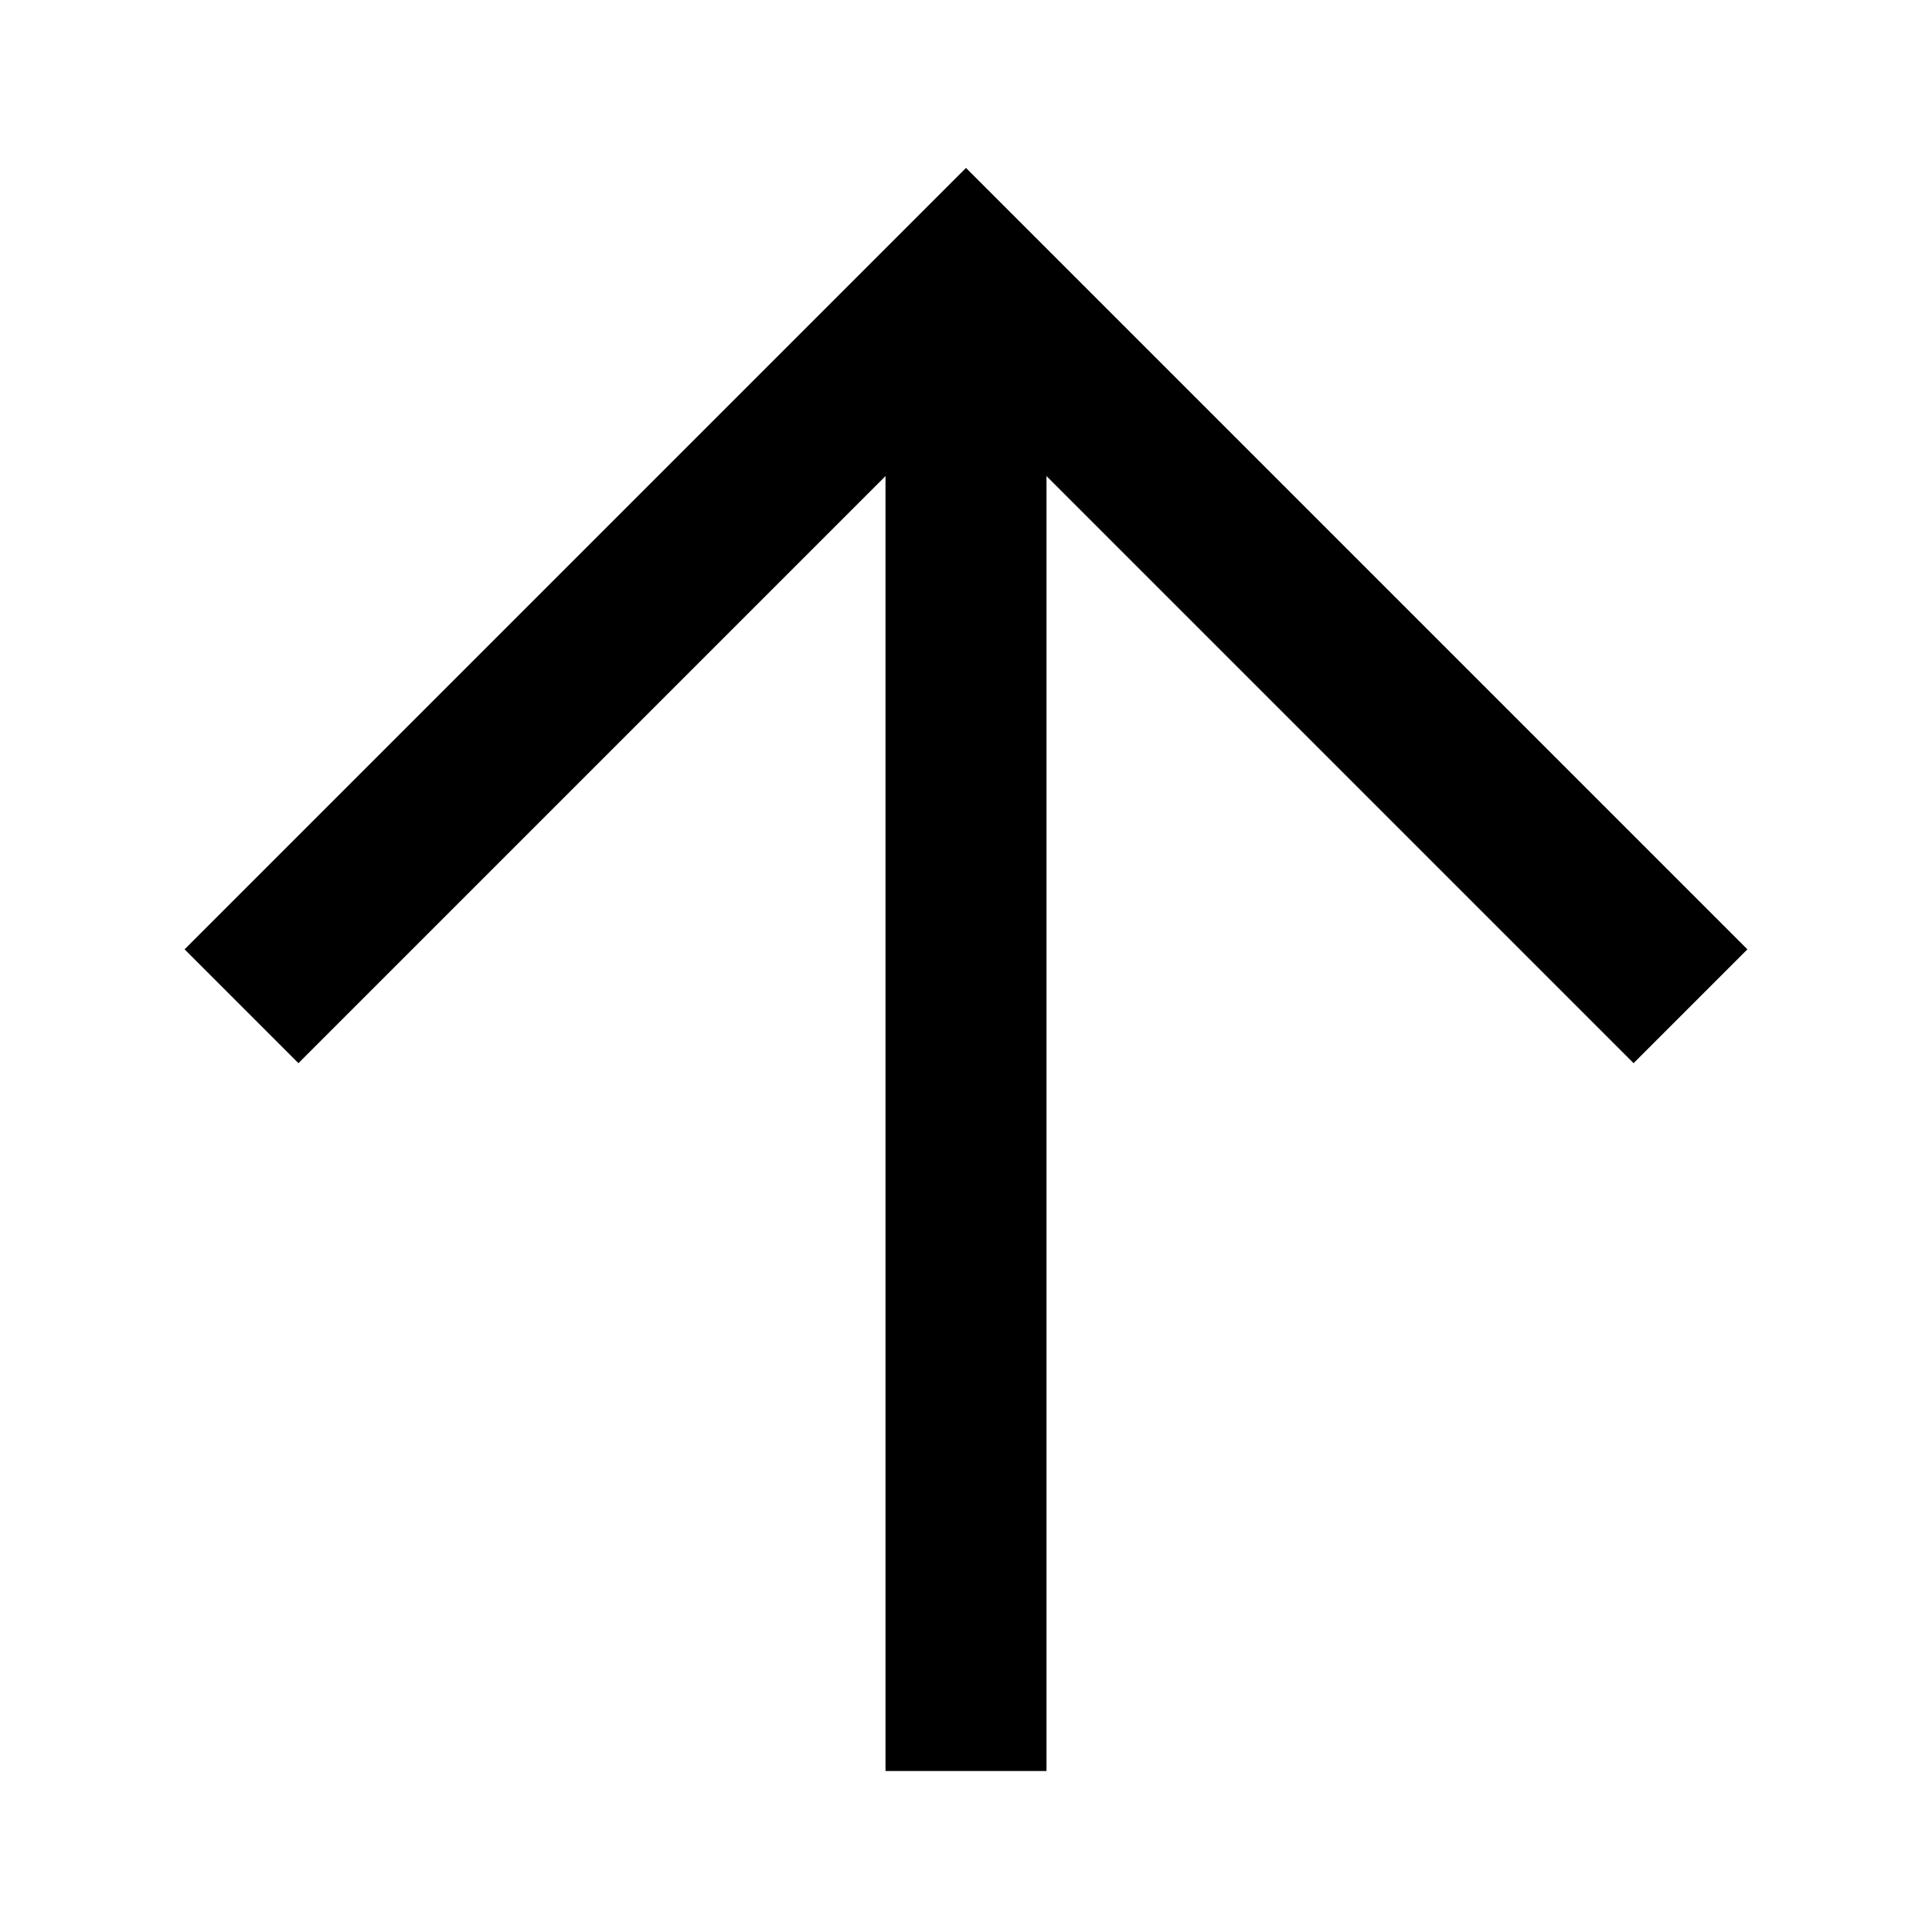
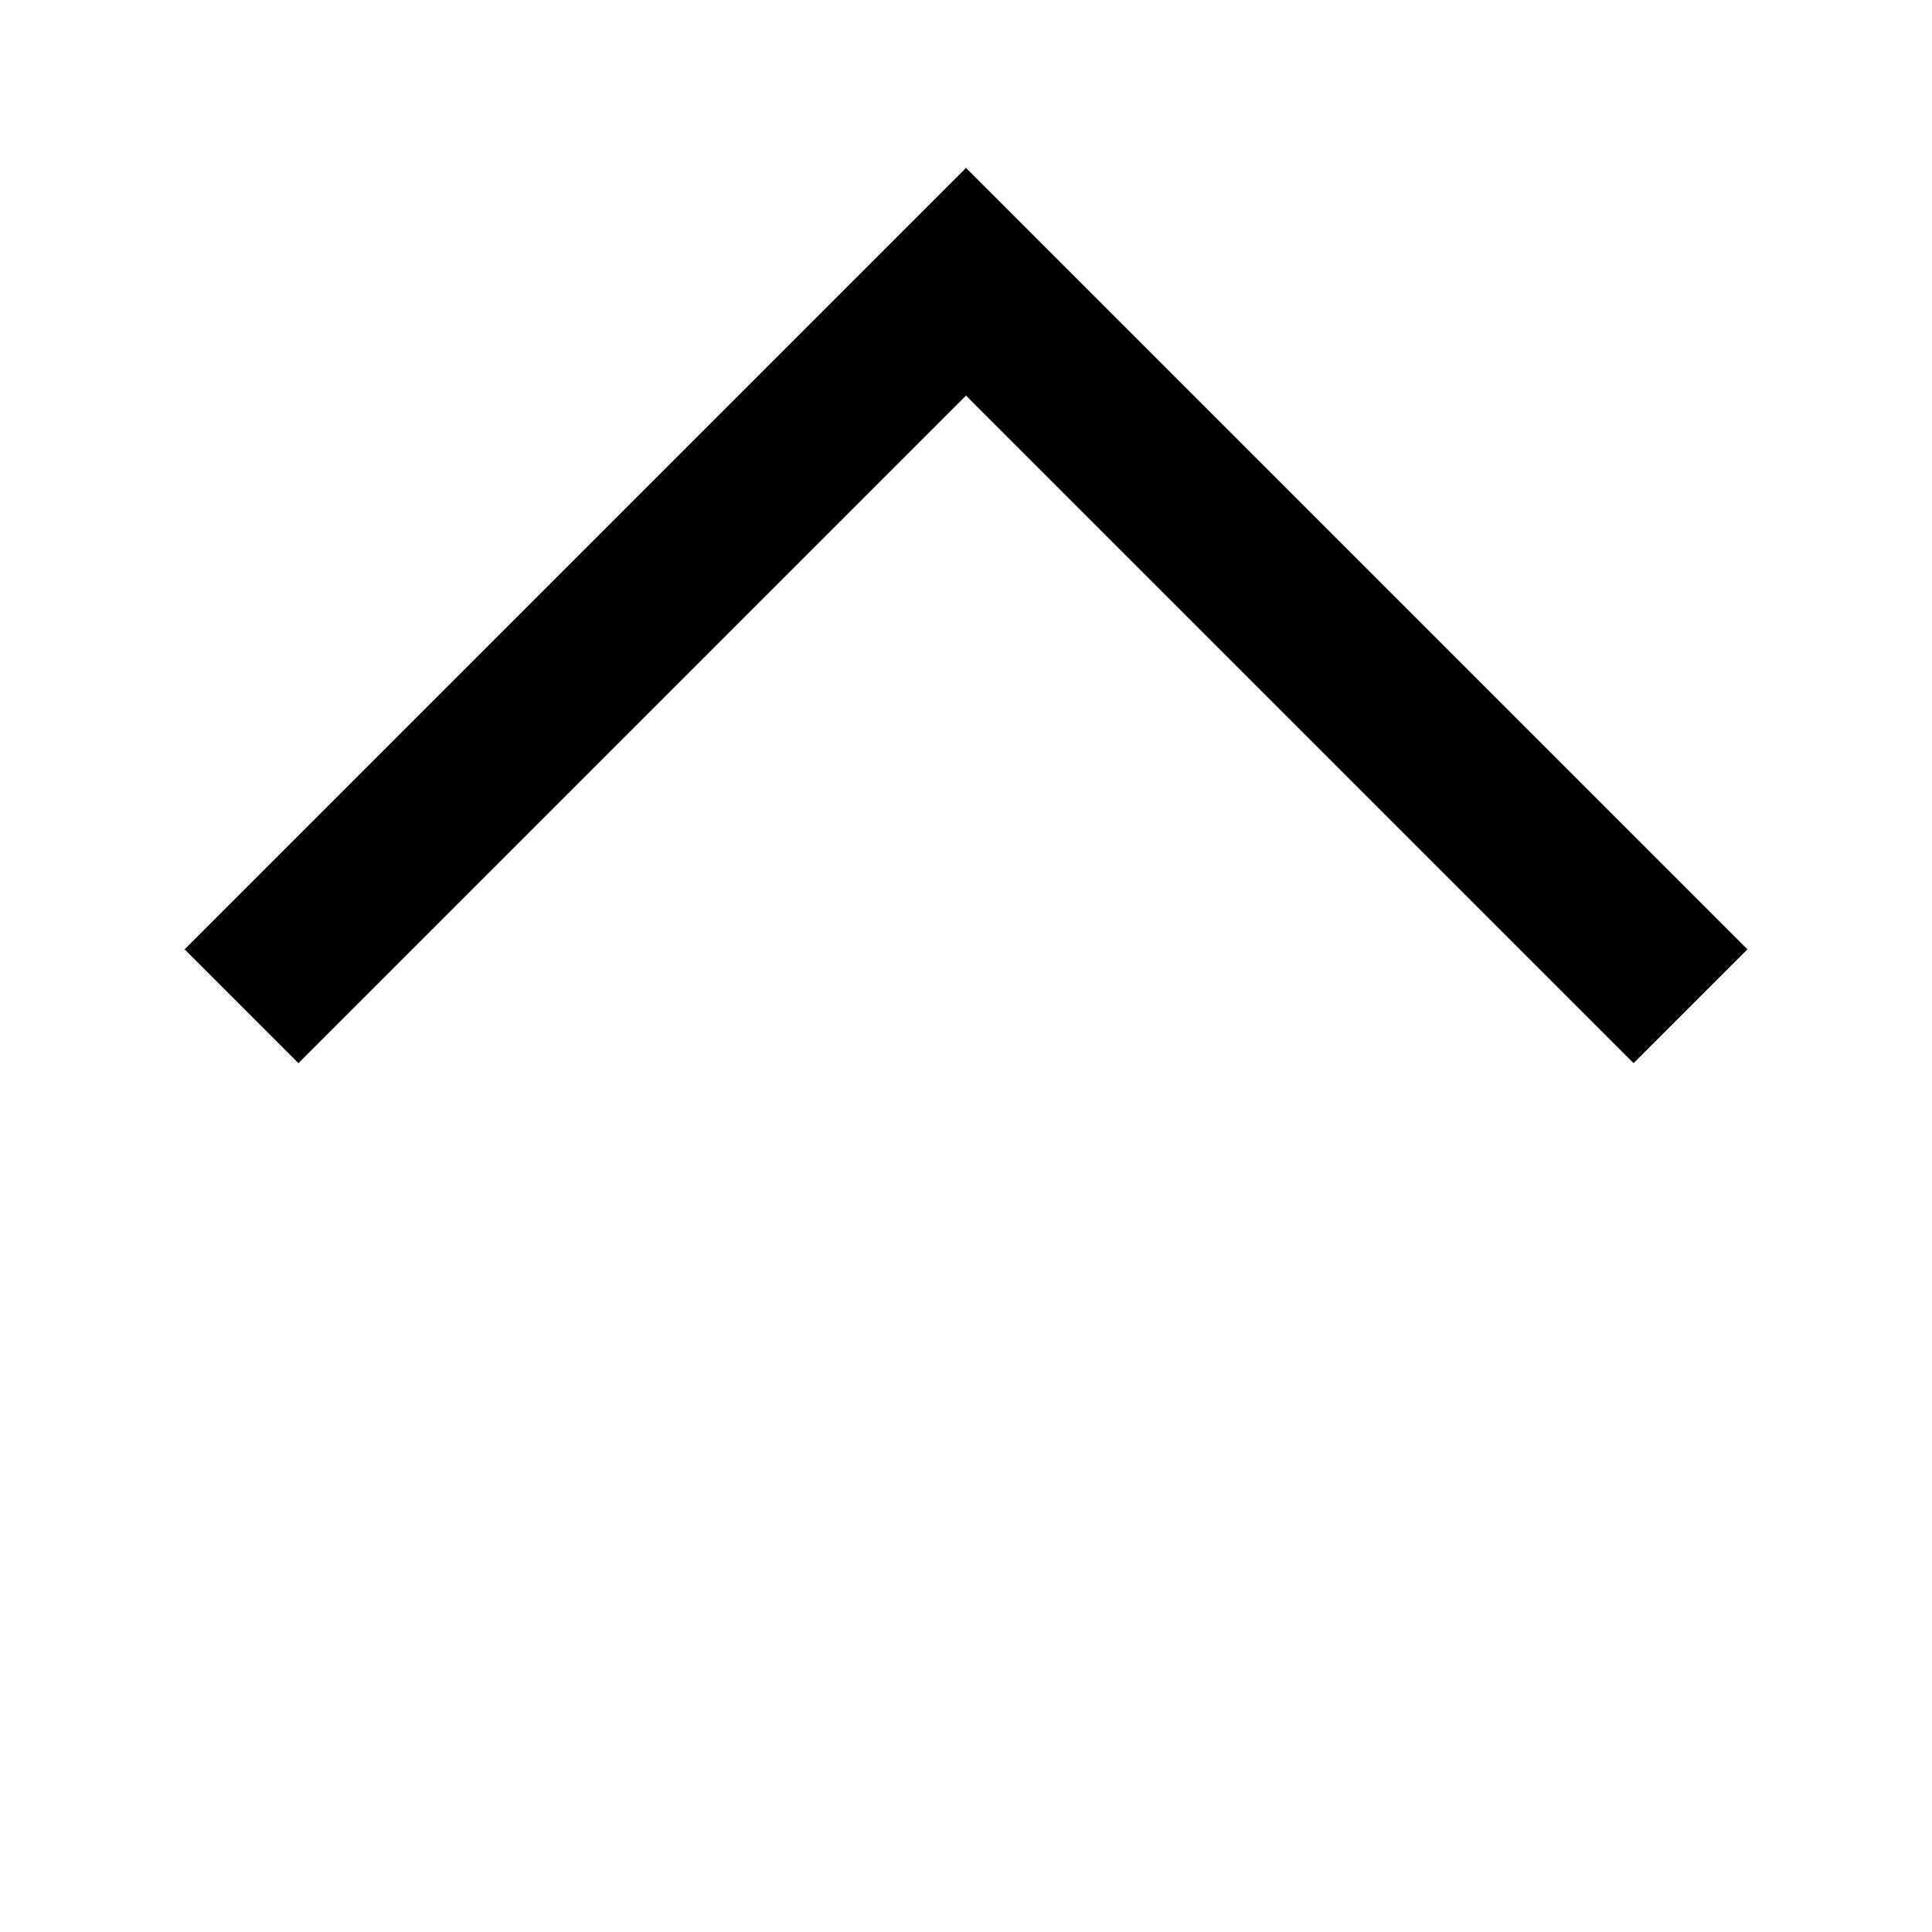
<svg xmlns="http://www.w3.org/2000/svg" enable-background="new 0 0 24 24" id="Layer_1" version="1.0" viewBox="0 0 24 24" xml:space="preserve">
  <polyline fill="none" points="3,12.5 12,3.5 21,12.5 " stroke="#000000" stroke-miterlimit="10" stroke-width="2" />
-   <line fill="none" stroke="#000000" stroke-miterlimit="10" stroke-width="2" x1="12" x2="12" y1="22" y2="3.5" />
</svg>